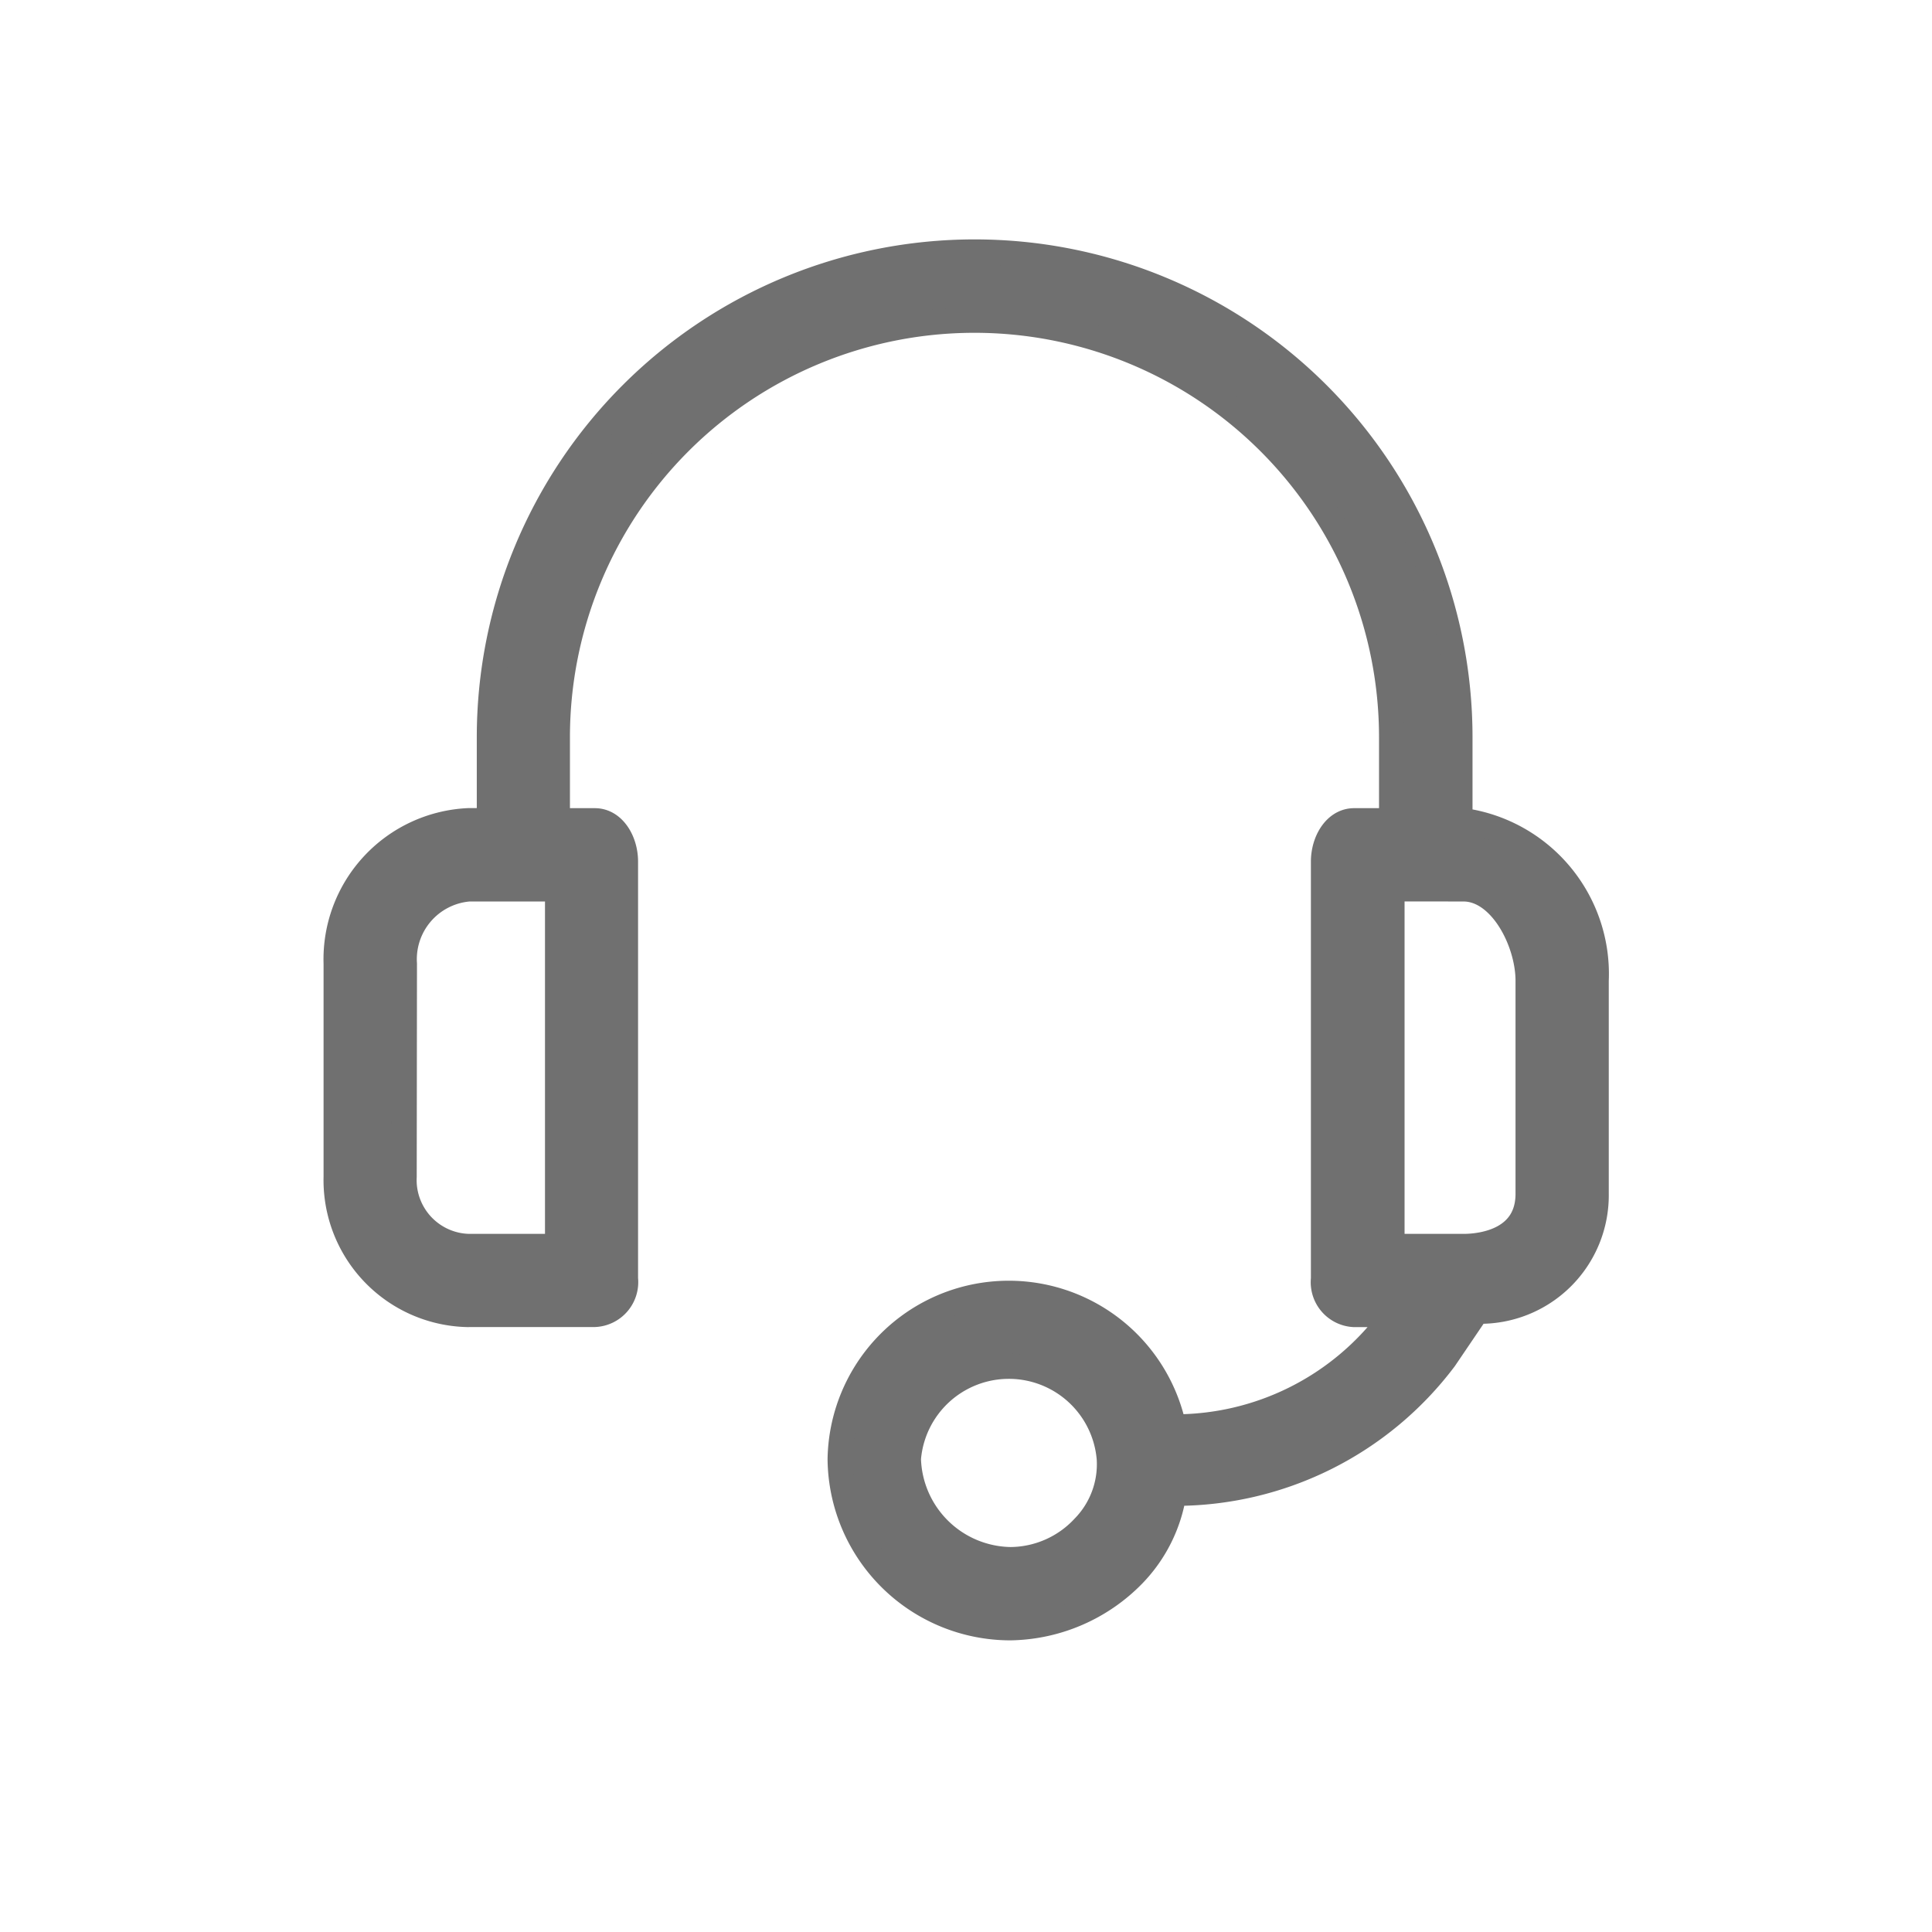
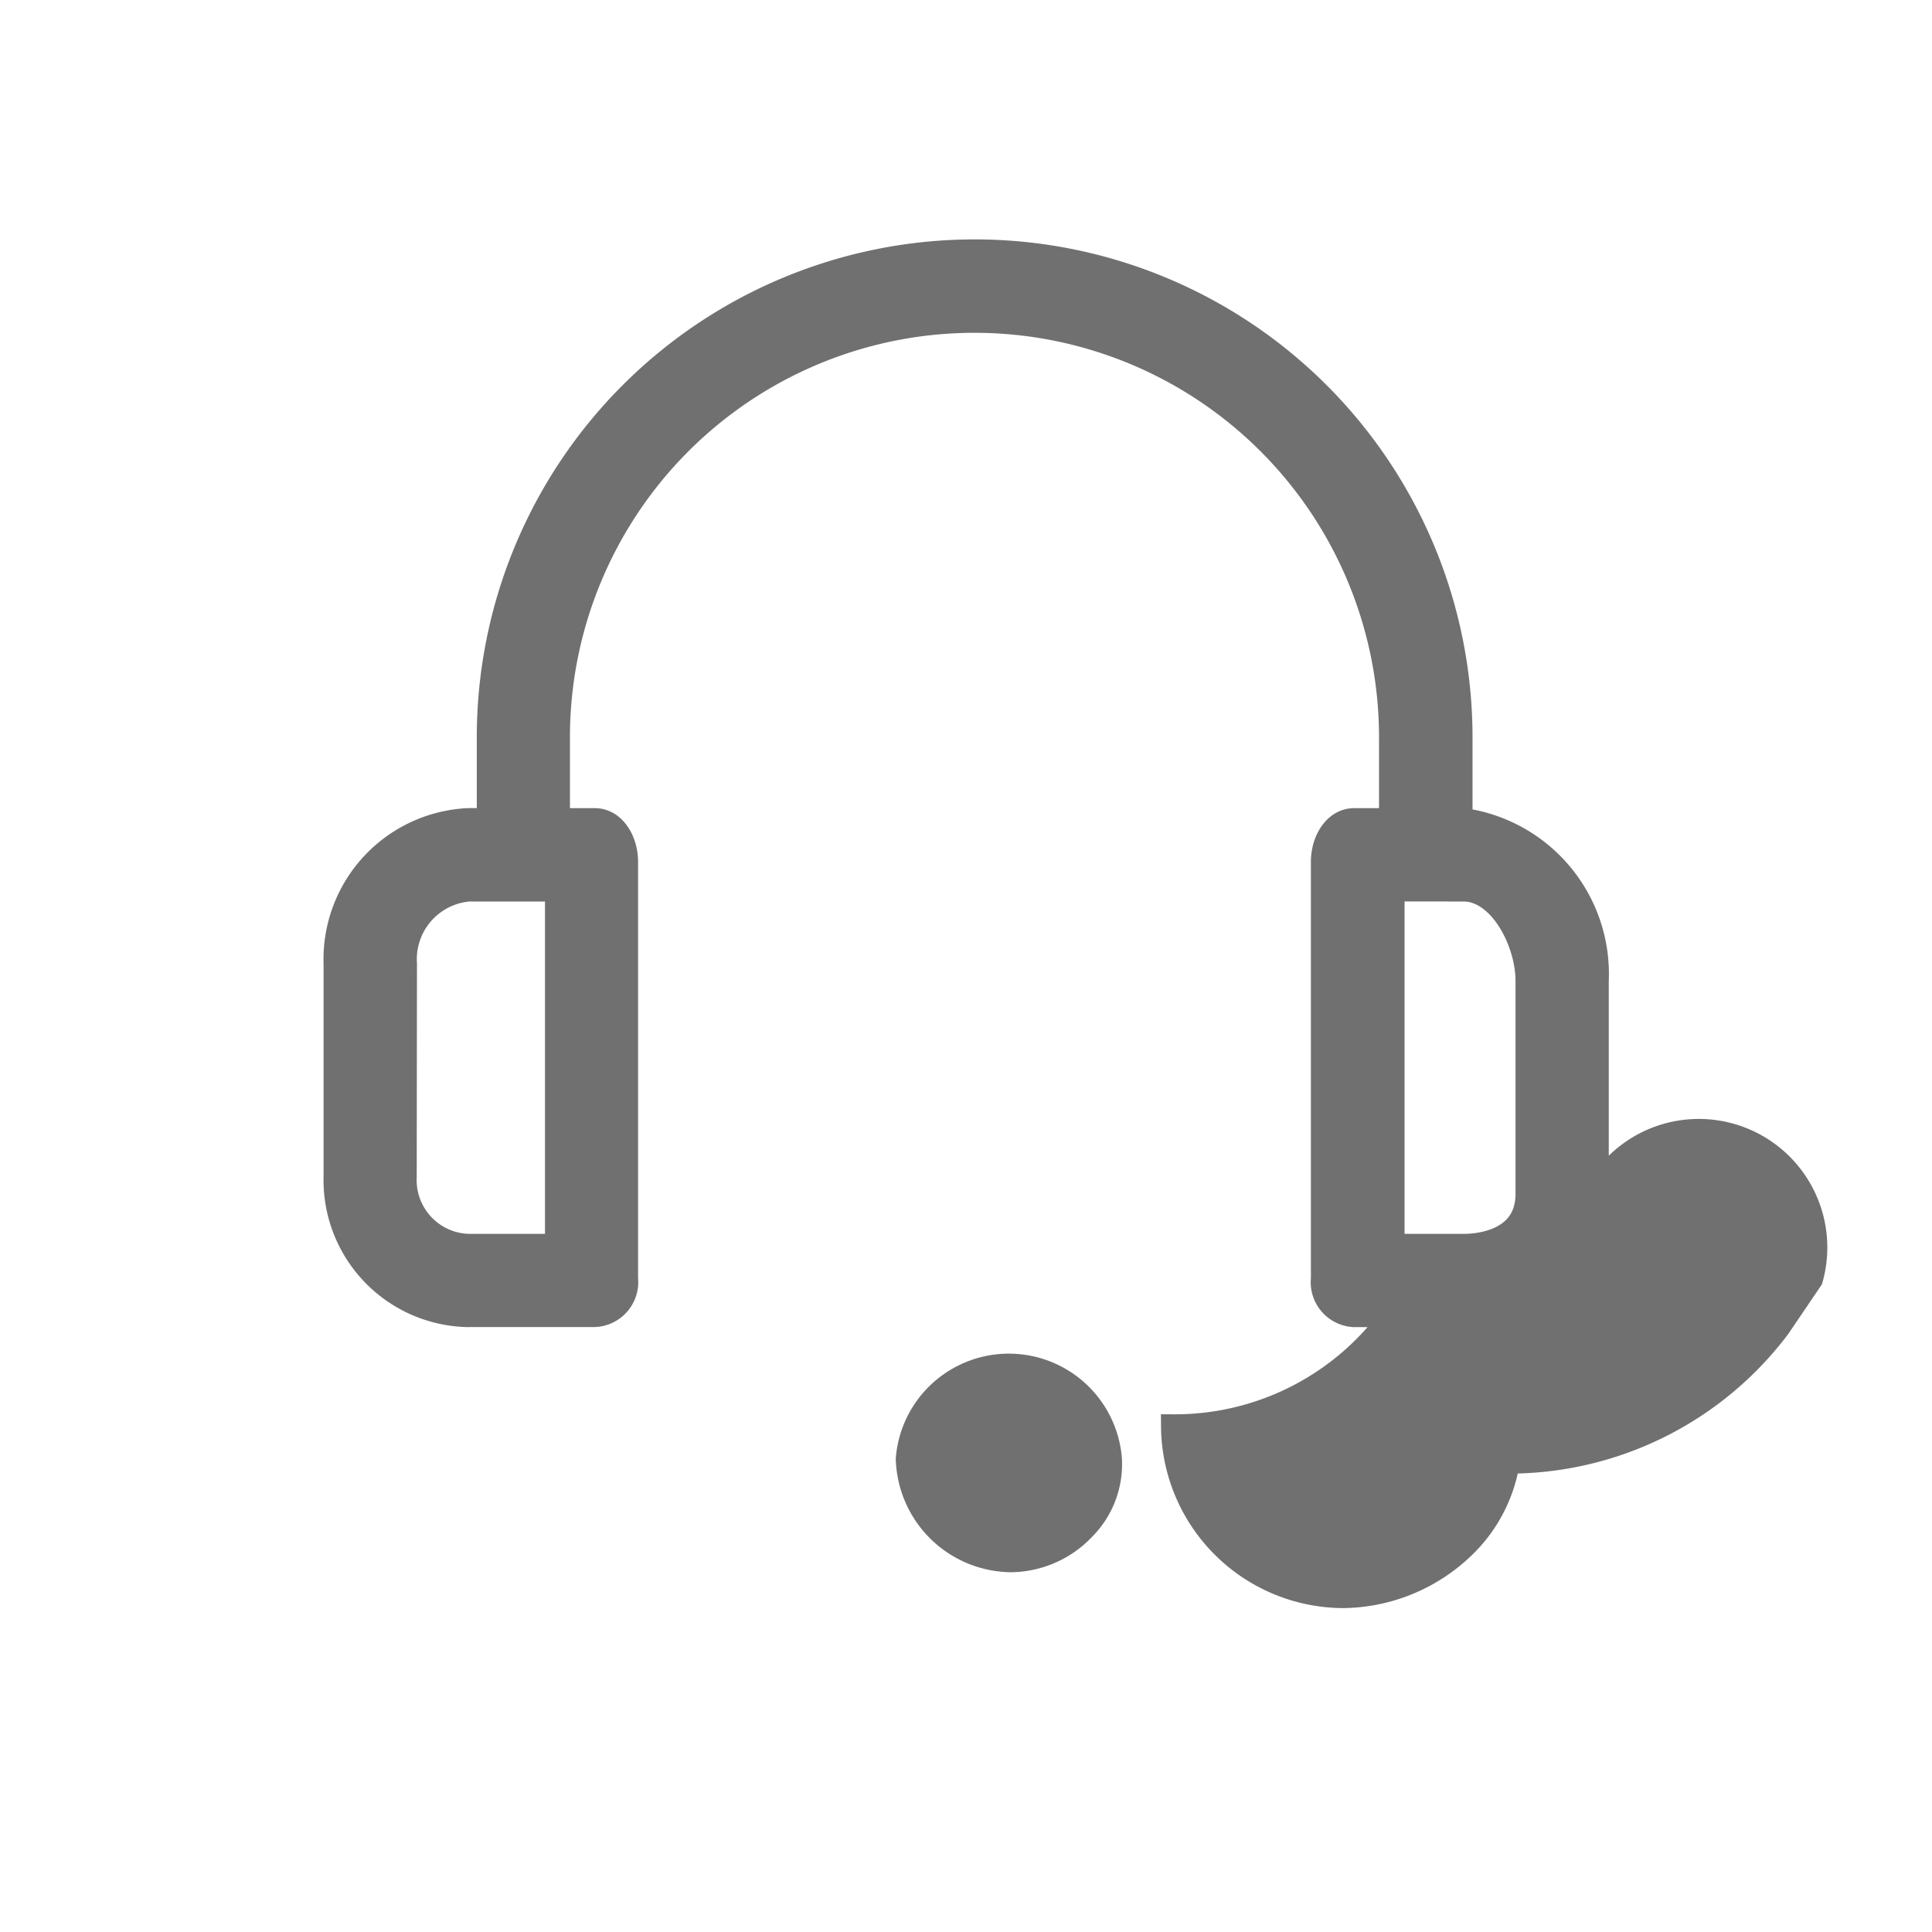
<svg xmlns="http://www.w3.org/2000/svg" width="23" height="23" viewBox="0 0 23 23">
  <g id="Group_282" data-name="Group 282" transform="translate(-1599 -424)">
    <g id="Group" transform="translate(1591.002 418.4)">
-       <path id="Compound_Path" data-name="Compound Path" d="M13.579,21.248h1.5a.385.385,0,0,0,.365-.426V15.857c0-.243-.142-.486-.365-.486h-.446v-.993a4.966,4.966,0,1,1,9.932,0v.993h-.446c-.223,0-.365.243-.365.486v4.966a.385.385,0,0,0,.365.426h.466l-.041.061a3.2,3.2,0,0,1-2.574,1.277A2.007,2.007,0,0,0,18,22.971a2.027,2.027,0,0,0,2.027,2.007,2.088,2.088,0,0,0,1.459-.628,1.784,1.784,0,0,0,.486-.973,4.013,4.013,0,0,0,3.223-1.6l.385-.568A1.38,1.38,0,0,0,27,19.809V17.275a1.842,1.842,0,0,0-1.581-1.905h-.041v-.993a5.777,5.777,0,1,0-11.554,0v.993h-.243A1.651,1.651,0,0,0,12,17.073v2.534a1.6,1.6,0,0,0,1.581,1.642ZM20.9,23.782a1.2,1.2,0,0,1-.872.385,1.236,1.236,0,0,1-1.216-1.2,1.2,1.2,0,0,1,2.392,0A1.074,1.074,0,0,1,20.9,23.782Zm4.52-7.6c.446,0,.77.628.77,1.095v2.534c0,.547-.527.628-.77.628h-.851V16.181Zm-12.608.892a.84.84,0,0,1,.77-.892h1.054v4.257H13.579a.791.791,0,0,1-.77-.831Z" transform="translate(0)" fill="#707070" stroke="#707070" stroke-width="0.3" />
+       <path id="Compound_Path" data-name="Compound Path" d="M13.579,21.248h1.5a.385.385,0,0,0,.365-.426V15.857c0-.243-.142-.486-.365-.486h-.446v-.993a4.966,4.966,0,1,1,9.932,0v.993h-.446c-.223,0-.365.243-.365.486v4.966a.385.385,0,0,0,.365.426h.466l-.041.061a3.2,3.2,0,0,1-2.574,1.277a2.027,2.027,0,0,0,2.027,2.007,2.088,2.088,0,0,0,1.459-.628,1.784,1.784,0,0,0,.486-.973,4.013,4.013,0,0,0,3.223-1.6l.385-.568A1.38,1.38,0,0,0,27,19.809V17.275a1.842,1.842,0,0,0-1.581-1.905h-.041v-.993a5.777,5.777,0,1,0-11.554,0v.993h-.243A1.651,1.651,0,0,0,12,17.073v2.534a1.6,1.6,0,0,0,1.581,1.642ZM20.9,23.782a1.2,1.2,0,0,1-.872.385,1.236,1.236,0,0,1-1.216-1.2,1.2,1.2,0,0,1,2.392,0A1.074,1.074,0,0,1,20.9,23.782Zm4.52-7.6c.446,0,.77.628.77,1.095v2.534c0,.547-.527.628-.77.628h-.851V16.181Zm-12.608.892a.84.84,0,0,1,.77-.892h1.054v4.257H13.579a.791.791,0,0,1-.77-.831Z" transform="translate(0)" fill="#707070" stroke="#707070" stroke-width="0.3" />
    </g>
-     <rect id="Rectangle_214" data-name="Rectangle 214" width="23" height="23" transform="translate(1599 424)" fill="none" />
  </g>
</svg>